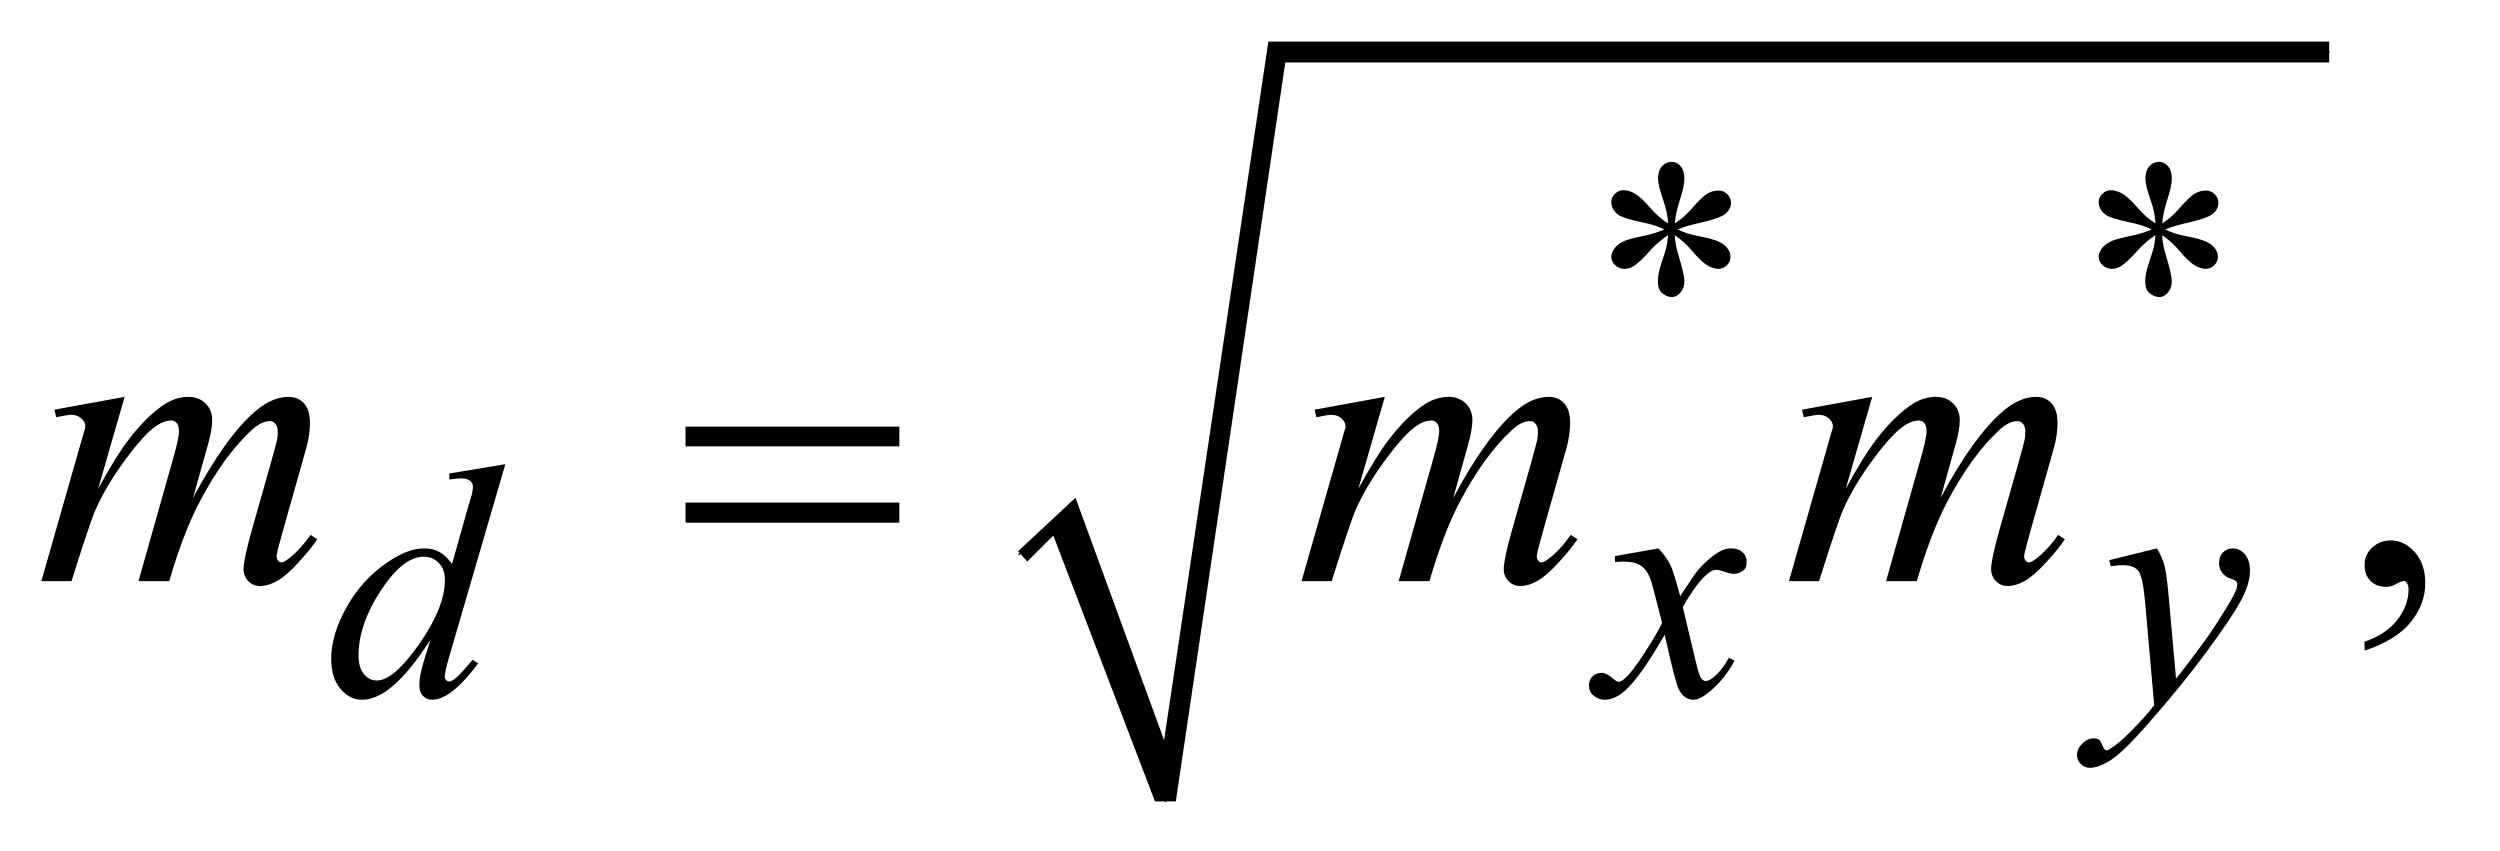
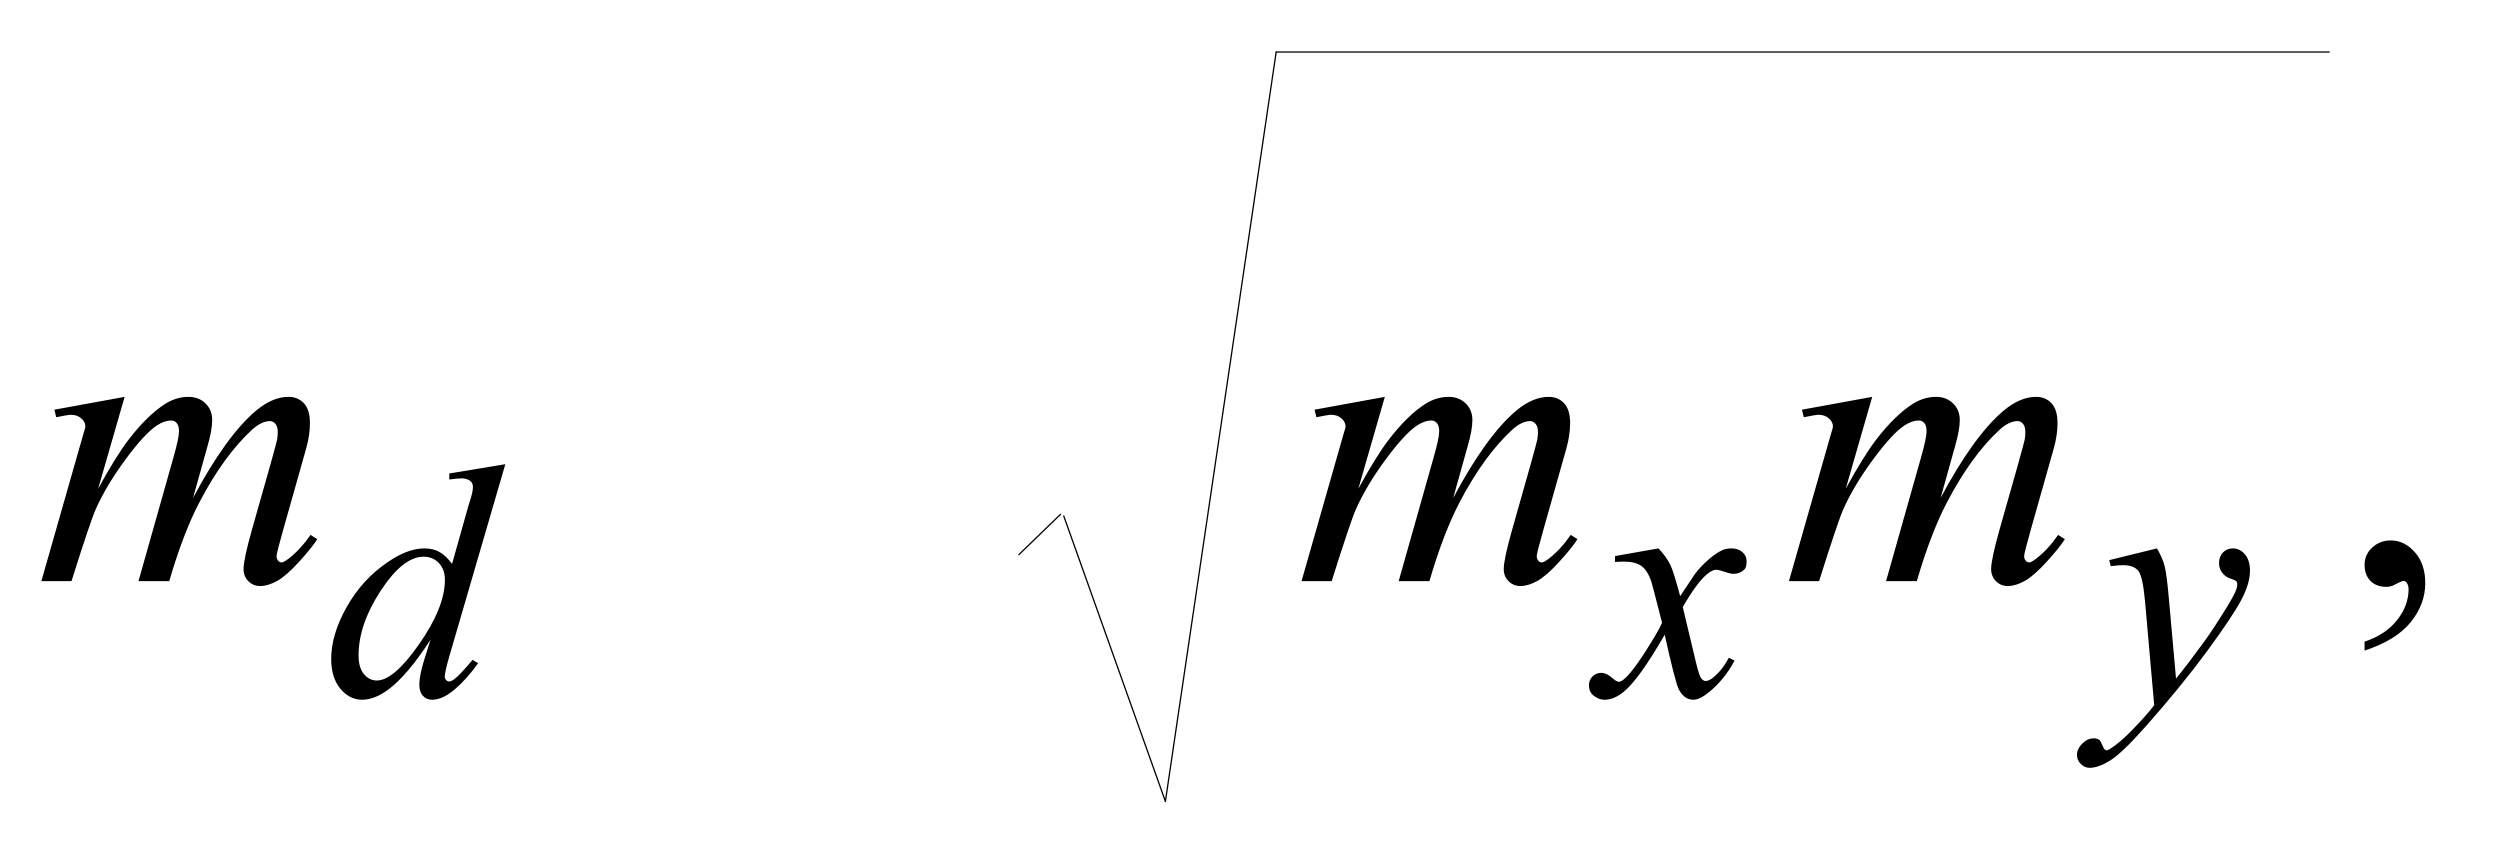
<svg xmlns="http://www.w3.org/2000/svg" stroke-dasharray="none" shape-rendering="auto" font-family="'Dialog'" text-rendering="auto" width="94" fill-opacity="1" color-interpolation="auto" color-rendering="auto" preserveAspectRatio="xMidYMid meet" font-size="12px" viewBox="0 0 94 32" fill="black" stroke="black" image-rendering="auto" stroke-miterlimit="10" stroke-linecap="square" stroke-linejoin="miter" font-style="normal" stroke-width="1" height="32" stroke-dashoffset="0" font-weight="normal" stroke-opacity="1">
  <defs id="genericDefs" />
  <g>
    <defs id="defs1">
      <clipPath clipPathUnits="userSpaceOnUse" id="clipPath1">
        <path d="M1.018 1.059 L60.274 1.059 L60.274 21.266 L1.018 21.266 L1.018 1.059 Z" />
      </clipPath>
      <clipPath clipPathUnits="userSpaceOnUse" id="clipPath2">
        <path d="M32.52 33.949 L32.52 681.615 L1925.699 681.615 L1925.699 33.949 Z" />
      </clipPath>
    </defs>
    <g stroke-linecap="round" stroke-linejoin="round" transform="scale(1.576,1.576) translate(-1.018,-1.059) matrix(0.031,0,0,0.031,0,0)">
      <path fill="none" d="M817 461 L849 430" clip-path="url(#clipPath2)" />
    </g>
    <g stroke-linecap="round" stroke-linejoin="round" transform="matrix(0.049,0,0,0.049,-1.604,-1.669)">
      <path fill="none" d="M849 430 L927 649" clip-path="url(#clipPath2)" />
    </g>
    <g stroke-linecap="round" stroke-linejoin="round" transform="matrix(0.049,0,0,0.049,-1.604,-1.669)">
      <path fill="none" d="M927 649 L1012 74" clip-path="url(#clipPath2)" />
    </g>
    <g stroke-linecap="round" stroke-linejoin="round" transform="matrix(0.049,0,0,0.049,-1.604,-1.669)">
      <path fill="none" d="M1012 74 L1820 74" clip-path="url(#clipPath2)" />
    </g>
    <g transform="matrix(0.049,0,0,0.049,-1.604,-1.669)">
-       <path d="M814 457 L858 416 L926 602 L1006 66 L1820 66 L1820 82 L1019 82 L935 649 L919 649 L841 445 L821 465 Z" stroke="none" clip-path="url(#clipPath2)" />
-     </g>
+       </g>
    <g transform="matrix(0.049,0,0,0.049,-1.604,-1.669)">
-       <path d="M558.781 361.406 L722.844 361.406 L722.844 376.562 L558.781 376.562 L558.781 361.406 ZM558.781 419.688 L722.844 419.688 L722.844 435.156 L558.781 435.156 L558.781 419.688 Z" stroke="none" clip-path="url(#clipPath2)" />
-     </g>
+       </g>
    <g transform="matrix(0.049,0,0,0.049,-1.604,-1.669)">
-       <path d="M1312.75 205.5 Q1312.25 196.875 1309.25 188.375 Q1305 176.125 1305 171.5 Q1305 165 1308.062 161.625 Q1311.125 158.25 1315.625 158.25 Q1319.5 158.25 1322.375 161.625 Q1325.25 165 1325.25 171.25 Q1325.25 176.875 1321.938 186.938 Q1318.625 197 1317.875 205.5 Q1324.75 201.125 1330.25 194.875 Q1338.75 185 1342.875 182.625 Q1347 180.25 1351.25 180.25 Q1355.375 180.25 1358.188 183.062 Q1361 185.875 1361 189.75 Q1361 194.375 1356.875 198 Q1352.75 201.625 1336.25 205.25 Q1326.625 207.375 1320.25 210.125 Q1326.75 213.5 1336.125 215.25 Q1351.25 218 1355.938 222.125 Q1360.625 226.25 1360.625 231.125 Q1360.625 234.875 1357.812 237.625 Q1355 240.375 1351.25 240.375 Q1347.5 240.375 1342.938 237.75 Q1338.375 235.125 1330.625 226 Q1325.5 219.875 1317.875 214.5 Q1318.125 221.625 1320.75 230 Q1325.25 244.75 1325.25 250.125 Q1325.25 255.125 1322.25 258.562 Q1319.25 262 1315.875 262 Q1311.25 262 1307.5 258.375 Q1304.875 255.75 1304.875 250 Q1304.875 244 1307.75 235.562 Q1310.625 227.125 1311.375 223.938 Q1312.125 220.75 1312.75 214.5 Q1305.375 219.375 1299.875 225.375 Q1290.75 235.625 1286.125 238.375 Q1282.875 240.375 1279.375 240.375 Q1275.125 240.375 1272.125 237.5 Q1269.125 234.625 1269.125 231.125 Q1269.125 228 1271.688 224.562 Q1274.25 221.125 1279.375 218.875 Q1282.75 217.375 1294.75 214.875 Q1302.5 213.25 1309.875 210.125 Q1303.125 206.75 1293.75 204.875 Q1278.375 201.625 1274.75 199 Q1269.125 194.875 1269.125 189 Q1269.125 185.625 1271.938 182.812 Q1274.75 180 1278.5 180 Q1282.625 180 1287.25 182.625 Q1291.875 185.25 1298.75 193.188 Q1305.625 201.125 1312.75 205.5 ZM1686.75 205.5 Q1686.25 196.875 1683.25 188.375 Q1679 176.125 1679 171.5 Q1679 165 1682.062 161.625 Q1685.125 158.25 1689.625 158.25 Q1693.5 158.25 1696.375 161.625 Q1699.25 165 1699.25 171.25 Q1699.25 176.875 1695.938 186.938 Q1692.625 197 1691.875 205.5 Q1698.75 201.125 1704.25 194.875 Q1712.75 185 1716.875 182.625 Q1721 180.25 1725.25 180.25 Q1729.375 180.25 1732.188 183.062 Q1735 185.875 1735 189.75 Q1735 194.375 1730.875 198 Q1726.75 201.625 1710.25 205.25 Q1700.625 207.375 1694.25 210.125 Q1700.75 213.5 1710.125 215.25 Q1725.25 218 1729.938 222.125 Q1734.625 226.25 1734.625 231.125 Q1734.625 234.875 1731.812 237.625 Q1729 240.375 1725.25 240.375 Q1721.5 240.375 1716.938 237.75 Q1712.375 235.125 1704.625 226 Q1699.5 219.875 1691.875 214.5 Q1692.125 221.625 1694.75 230 Q1699.25 244.75 1699.25 250.125 Q1699.25 255.125 1696.25 258.562 Q1693.25 262 1689.875 262 Q1685.25 262 1681.5 258.375 Q1678.875 255.75 1678.875 250 Q1678.875 244 1681.75 235.562 Q1684.625 227.125 1685.375 223.938 Q1686.125 220.75 1686.75 214.5 Q1679.375 219.375 1673.875 225.375 Q1664.75 235.625 1660.125 238.375 Q1656.875 240.375 1653.375 240.375 Q1649.125 240.375 1646.125 237.5 Q1643.125 234.625 1643.125 231.125 Q1643.125 228 1645.688 224.562 Q1648.25 221.125 1653.375 218.875 Q1656.75 217.375 1668.75 214.875 Q1676.5 213.25 1683.875 210.125 Q1677.125 206.75 1667.75 204.875 Q1652.375 201.625 1648.75 199 Q1643.125 194.875 1643.125 189 Q1643.125 185.625 1645.938 182.812 Q1648.75 180 1652.5 180 Q1656.625 180 1661.25 182.625 Q1665.875 185.25 1672.75 193.188 Q1679.625 201.125 1686.75 205.5 Z" stroke="none" clip-path="url(#clipPath2)" />
-     </g>
+       </g>
    <g transform="matrix(0.049,0,0,0.049,-1.604,-1.669)">
      <path d="M1847.188 533.281 L1847.188 526.406 Q1863.281 521.094 1872.109 509.922 Q1880.938 498.75 1880.938 486.25 Q1880.938 483.281 1879.531 481.25 Q1878.438 479.844 1877.344 479.844 Q1875.625 479.844 1869.844 482.969 Q1867.031 484.375 1863.906 484.375 Q1856.25 484.375 1851.719 479.844 Q1847.188 475.312 1847.188 467.344 Q1847.188 459.688 1853.047 454.219 Q1858.906 448.75 1867.344 448.75 Q1877.656 448.75 1885.703 457.734 Q1893.75 466.719 1893.75 481.562 Q1893.75 497.656 1882.578 511.484 Q1871.406 525.312 1847.188 533.281 Z" stroke="none" clip-path="url(#clipPath2)" />
    </g>
    <g transform="matrix(0.049,0,0,0.049,-1.604,-1.669)">
      <path d="M420.5 390.25 L377.5 537.75 Q374 549.75 374 553.5 Q374 554.75 375.062 555.875 Q376.125 557 377.25 557 Q378.875 557 381.125 555.375 Q385.375 552.375 395.375 540.375 L399.625 543 Q390.625 555.5 381.438 563.25 Q372.25 571 364.25 571 Q360 571 357.25 568 Q354.5 565 354.5 559.5 Q354.5 552.375 358.25 540.375 L363.125 524.875 Q345 552.875 330.125 563.625 Q319.875 571 310.5 571 Q301 571 293.938 562.562 Q286.875 554.125 286.875 539.625 Q286.875 521 298.75 499.875 Q310.625 478.75 330.125 465.5 Q345.5 454.875 358.375 454.875 Q365.125 454.875 370 457.625 Q374.875 460.375 379.625 466.75 L391.875 423.25 Q393.25 418.625 394.125 415.875 Q395.625 410.875 395.625 407.625 Q395.625 405 393.75 403.25 Q391.125 401.125 387 401.125 Q384.125 401.125 377.5 402 L377.5 397.375 L420.5 390.25 ZM374.125 479 Q374.125 471 369.5 466.125 Q364.875 461.25 357.75 461.25 Q342 461.25 324.938 487.25 Q307.875 513.25 307.875 537 Q307.875 546.375 312 551.312 Q316.125 556.25 321.875 556.25 Q334.875 556.25 354.5 528.125 Q374.125 500 374.125 479 ZM1305.375 454.875 Q1311.5 461.375 1314.625 467.875 Q1316.875 472.375 1322 491.5 L1333 475 Q1337.375 469 1343.625 463.562 Q1349.875 458.125 1354.625 456.125 Q1357.625 454.875 1361.25 454.875 Q1366.625 454.875 1369.812 457.75 Q1373 460.625 1373 464.75 Q1373 469.5 1371.125 471.25 Q1367.625 474.375 1363.125 474.375 Q1360.5 474.375 1357.5 473.25 Q1351.625 471.25 1349.625 471.25 Q1346.625 471.25 1342.5 474.75 Q1334.75 481.25 1324 499.875 L1334.25 542.875 Q1336.625 552.75 1338.25 554.688 Q1339.875 556.625 1341.5 556.625 Q1344.125 556.625 1347.625 553.75 Q1354.5 548 1359.375 538.75 L1363.75 541 Q1355.875 555.75 1343.75 565.5 Q1336.875 571 1332.125 571 Q1325.125 571 1321 563.125 Q1318.375 558.25 1310.125 521.125 Q1290.625 555 1278.875 564.75 Q1271.25 571 1264.125 571 Q1259.125 571 1255 567.375 Q1252 564.625 1252 560 Q1252 555.875 1254.75 553.125 Q1257.5 550.375 1261.5 550.375 Q1265.5 550.375 1270 554.375 Q1273.25 557.25 1275 557.25 Q1276.5 557.25 1278.875 555.25 Q1284.75 550.5 1294.875 534.75 Q1305 519 1308.125 512 Q1300.375 481.625 1299.75 479.875 Q1296.875 471.75 1292.25 468.375 Q1287.625 465 1278.625 465 Q1275.75 465 1272 465.25 L1272 460.75 L1305.375 454.875 ZM1687.875 454.875 Q1692.125 462.125 1693.75 468.438 Q1695.375 474.75 1697 493.25 L1702.5 554.75 Q1710 545.75 1724.25 526.25 Q1731.125 516.75 1741.25 500.375 Q1747.375 490.375 1748.75 486.375 Q1749.5 484.375 1749.5 482.25 Q1749.5 480.875 1748.625 480 Q1747.75 479.125 1744.062 477.938 Q1740.375 476.75 1737.938 473.562 Q1735.5 470.375 1735.5 466.25 Q1735.5 461.125 1738.5 458 Q1741.5 454.875 1746 454.875 Q1751.5 454.875 1755.375 459.438 Q1759.25 464 1759.25 472 Q1759.25 481.875 1752.5 494.562 Q1745.75 507.25 1726.5 533.5 Q1707.25 559.75 1679.875 590.75 Q1661 612.125 1651.875 617.688 Q1642.75 623.25 1636.25 623.25 Q1632.375 623.25 1629.438 620.312 Q1626.5 617.375 1626.5 613.5 Q1626.5 608.625 1630.562 604.625 Q1634.625 600.625 1639.375 600.625 Q1641.875 600.625 1643.5 601.75 Q1644.5 602.375 1645.688 605.312 Q1646.875 608.25 1647.875 609.25 Q1648.5 609.875 1649.375 609.875 Q1650.125 609.875 1652 608.625 Q1658.875 604.375 1668 595.125 Q1680 582.875 1685.75 575.125 L1678.75 495.875 Q1677 476.25 1673.5 472 Q1670 467.75 1661.75 467.75 Q1659.125 467.75 1652.375 468.5 L1651.25 463.875 L1687.875 454.875 Z" stroke="none" clip-path="url(#clipPath2)" />
    </g>
    <g transform="matrix(0.049,0,0,0.049,-1.604,-1.669)">
      <path d="M128.375 338.594 L108.062 409.062 Q121.656 384.219 131.188 371.719 Q146.031 352.344 160.094 343.594 Q168.375 338.594 177.438 338.594 Q185.25 338.594 190.406 343.594 Q195.562 348.594 195.562 356.406 Q195.562 364.062 191.969 376.406 L180.875 416.094 Q206.344 368.438 229.156 349.219 Q241.812 338.594 254.156 338.594 Q261.344 338.594 265.953 343.516 Q270.562 348.438 270.562 358.75 Q270.562 367.812 267.75 377.969 L250.562 438.75 Q244.938 458.594 244.938 460.781 Q244.938 462.969 246.344 464.531 Q247.281 465.625 248.844 465.625 Q250.406 465.625 254.312 462.656 Q263.219 455.781 271.031 444.531 L276.188 447.812 Q272.281 454.062 262.359 465 Q252.438 475.938 245.406 479.844 Q238.375 483.75 232.438 483.75 Q226.969 483.75 223.297 480 Q219.625 476.25 219.625 470.781 Q219.625 463.281 226.031 440.625 L240.25 390.469 Q245.094 373.125 245.406 371.25 Q245.875 368.281 245.875 365.469 Q245.875 361.562 244.156 359.375 Q242.281 357.188 239.938 357.188 Q233.375 357.188 226.031 363.906 Q204.469 383.75 185.719 419.531 Q173.375 443.125 162.594 480 L139 480 L165.719 385.469 Q170.094 370.156 170.094 365 Q170.094 360.781 168.375 358.75 Q166.656 356.719 164.156 356.719 Q159 356.719 153.219 360.469 Q143.844 366.562 129.078 386.562 Q114.312 406.562 106.188 424.844 Q102.281 433.438 87.594 480 L64.469 480 L93.375 378.75 L97.125 365.625 Q98.219 362.656 98.219 361.25 Q98.219 357.812 95.094 355.078 Q91.969 352.344 87.125 352.344 Q85.094 352.344 75.875 354.219 L74.469 348.438 L128.375 338.594 ZM1095.375 338.594 L1075.062 409.062 Q1088.656 384.219 1098.188 371.719 Q1113.031 352.344 1127.094 343.594 Q1135.375 338.594 1144.438 338.594 Q1152.25 338.594 1157.406 343.594 Q1162.562 348.594 1162.562 356.406 Q1162.562 364.062 1158.969 376.406 L1147.875 416.094 Q1173.344 368.438 1196.156 349.219 Q1208.812 338.594 1221.156 338.594 Q1228.344 338.594 1232.953 343.516 Q1237.562 348.438 1237.562 358.75 Q1237.562 367.812 1234.75 377.969 L1217.562 438.75 Q1211.938 458.594 1211.938 460.781 Q1211.938 462.969 1213.344 464.531 Q1214.281 465.625 1215.844 465.625 Q1217.406 465.625 1221.312 462.656 Q1230.219 455.781 1238.031 444.531 L1243.188 447.812 Q1239.281 454.062 1229.359 465 Q1219.438 475.938 1212.406 479.844 Q1205.375 483.75 1199.438 483.75 Q1193.969 483.75 1190.297 480 Q1186.625 476.25 1186.625 470.781 Q1186.625 463.281 1193.031 440.625 L1207.25 390.469 Q1212.094 373.125 1212.406 371.25 Q1212.875 368.281 1212.875 365.469 Q1212.875 361.562 1211.156 359.375 Q1209.281 357.188 1206.938 357.188 Q1200.375 357.188 1193.031 363.906 Q1171.469 383.75 1152.719 419.531 Q1140.375 443.125 1129.594 480 L1106 480 L1132.719 385.469 Q1137.094 370.156 1137.094 365 Q1137.094 360.781 1135.375 358.75 Q1133.656 356.719 1131.156 356.719 Q1126 356.719 1120.219 360.469 Q1110.844 366.562 1096.078 386.562 Q1081.312 406.562 1073.188 424.844 Q1069.281 433.438 1054.594 480 L1031.469 480 L1060.375 378.75 L1064.125 365.625 Q1065.219 362.656 1065.219 361.25 Q1065.219 357.812 1062.094 355.078 Q1058.969 352.344 1054.125 352.344 Q1052.094 352.344 1042.875 354.219 L1041.469 348.438 L1095.375 338.594 ZM1469.375 338.594 L1449.062 409.062 Q1462.656 384.219 1472.188 371.719 Q1487.031 352.344 1501.094 343.594 Q1509.375 338.594 1518.438 338.594 Q1526.25 338.594 1531.406 343.594 Q1536.562 348.594 1536.562 356.406 Q1536.562 364.062 1532.969 376.406 L1521.875 416.094 Q1547.344 368.438 1570.156 349.219 Q1582.812 338.594 1595.156 338.594 Q1602.344 338.594 1606.953 343.516 Q1611.562 348.438 1611.562 358.75 Q1611.562 367.812 1608.75 377.969 L1591.562 438.75 Q1585.938 458.594 1585.938 460.781 Q1585.938 462.969 1587.344 464.531 Q1588.281 465.625 1589.844 465.625 Q1591.406 465.625 1595.312 462.656 Q1604.219 455.781 1612.031 444.531 L1617.188 447.812 Q1613.281 454.062 1603.359 465 Q1593.438 475.938 1586.406 479.844 Q1579.375 483.75 1573.438 483.75 Q1567.969 483.75 1564.297 480 Q1560.625 476.25 1560.625 470.781 Q1560.625 463.281 1567.031 440.625 L1581.25 390.469 Q1586.094 373.125 1586.406 371.25 Q1586.875 368.281 1586.875 365.469 Q1586.875 361.562 1585.156 359.375 Q1583.281 357.188 1580.938 357.188 Q1574.375 357.188 1567.031 363.906 Q1545.469 383.75 1526.719 419.531 Q1514.375 443.125 1503.594 480 L1480 480 L1506.719 385.469 Q1511.094 370.156 1511.094 365 Q1511.094 360.781 1509.375 358.75 Q1507.656 356.719 1505.156 356.719 Q1500 356.719 1494.219 360.469 Q1484.844 366.562 1470.078 386.562 Q1455.312 406.562 1447.188 424.844 Q1443.281 433.438 1428.594 480 L1405.469 480 L1434.375 378.75 L1438.125 365.625 Q1439.219 362.656 1439.219 361.25 Q1439.219 357.812 1436.094 355.078 Q1432.969 352.344 1428.125 352.344 Q1426.094 352.344 1416.875 354.219 L1415.469 348.438 L1469.375 338.594 Z" stroke="none" clip-path="url(#clipPath2)" />
    </g>
  </g>
</svg>